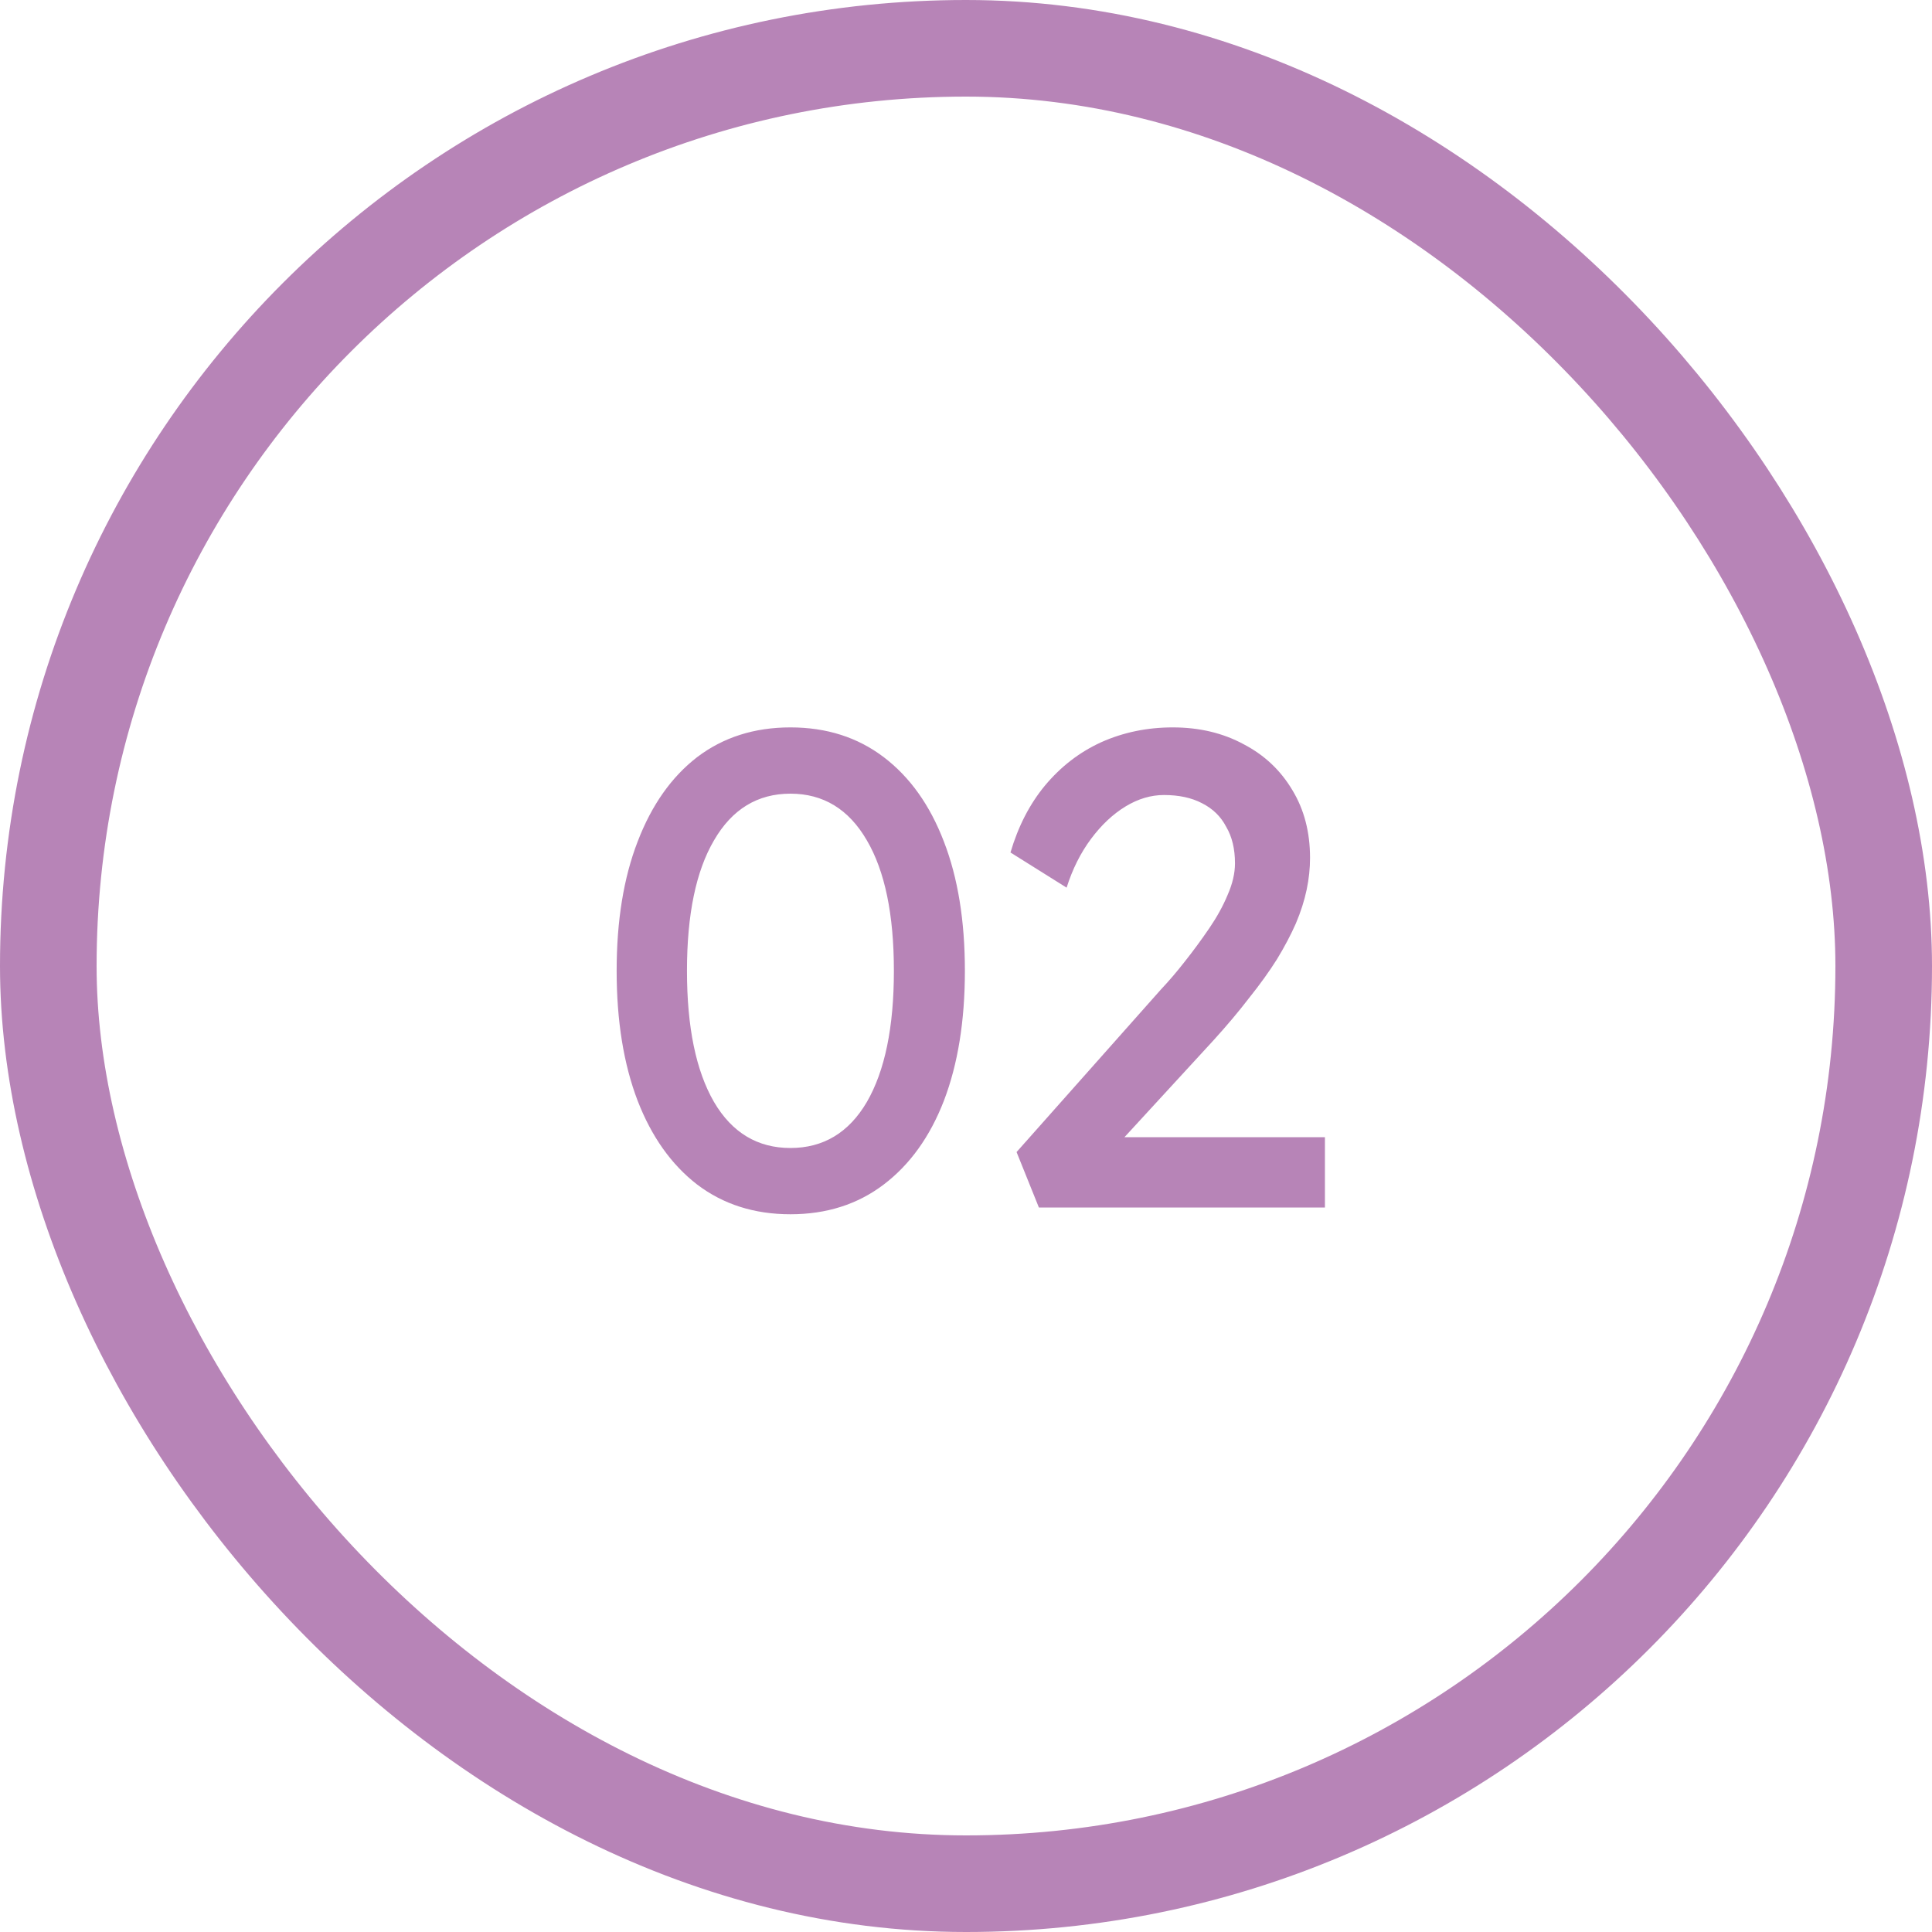
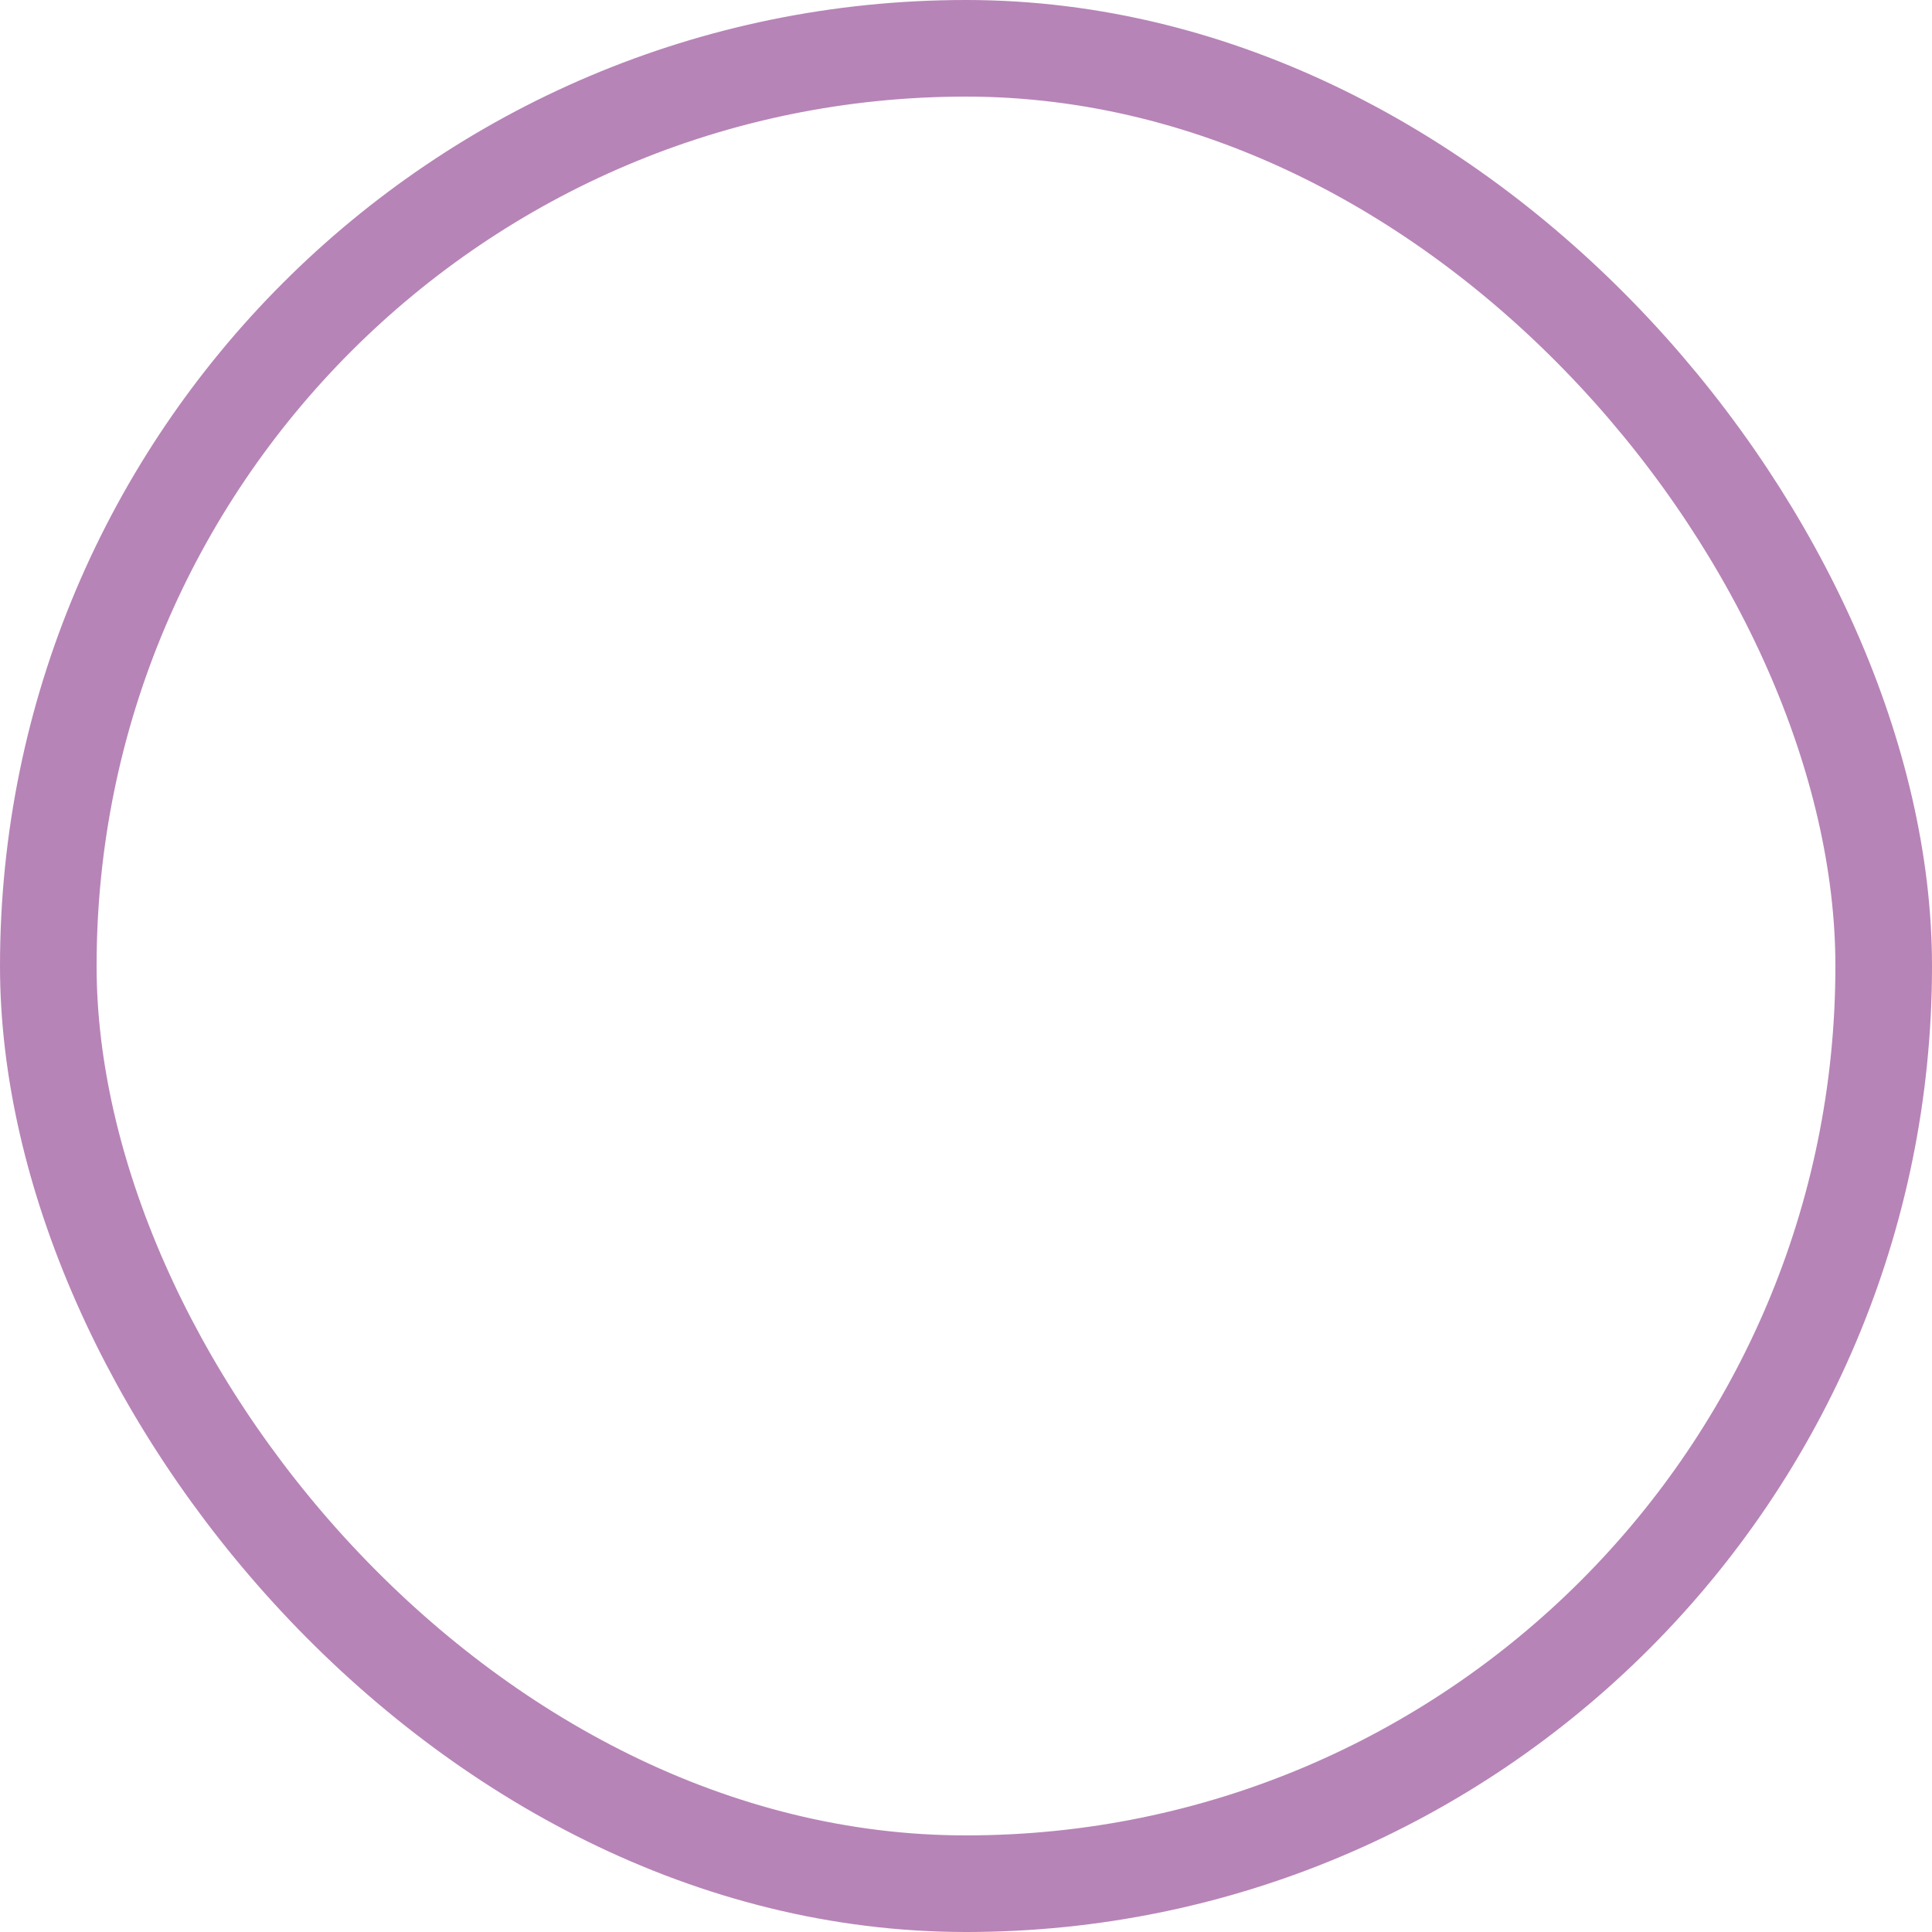
<svg xmlns="http://www.w3.org/2000/svg" width="40" height="40" viewBox="0 0 40 40" fill="none">
  <rect x="1" y="1" width="38" height="38" rx="19" stroke="#B784B7" stroke-width="2" />
-   <path d="M16.365 25.14C15.618 25.14 14.974 24.935 14.433 24.524C13.901 24.113 13.49 23.535 13.201 22.788C12.912 22.032 12.767 21.136 12.767 20.1C12.767 19.064 12.912 18.173 13.201 17.426C13.49 16.67 13.901 16.087 14.433 15.676C14.974 15.265 15.618 15.06 16.365 15.06C17.112 15.06 17.756 15.265 18.297 15.676C18.838 16.087 19.254 16.67 19.543 17.426C19.832 18.173 19.977 19.064 19.977 20.1C19.977 21.136 19.832 22.032 19.543 22.788C19.254 23.535 18.838 24.113 18.297 24.524C17.756 24.935 17.112 25.14 16.365 25.14ZM16.365 23.768C17.046 23.768 17.574 23.451 17.947 22.816C18.32 22.172 18.507 21.267 18.507 20.1C18.507 18.933 18.32 18.033 17.947 17.398C17.574 16.754 17.046 16.432 16.365 16.432C15.684 16.432 15.156 16.754 14.783 17.398C14.41 18.033 14.223 18.933 14.223 20.1C14.223 21.267 14.41 22.172 14.783 22.816C15.156 23.451 15.684 23.768 16.365 23.768ZM21.509 25L21.047 23.852L24.043 20.478C24.202 20.31 24.365 20.119 24.533 19.904C24.71 19.68 24.878 19.451 25.037 19.218C25.196 18.985 25.322 18.756 25.415 18.532C25.518 18.299 25.569 18.079 25.569 17.874C25.569 17.575 25.508 17.323 25.387 17.118C25.275 16.903 25.107 16.74 24.883 16.628C24.668 16.516 24.407 16.46 24.099 16.46C23.828 16.46 23.562 16.539 23.301 16.698C23.04 16.857 22.802 17.081 22.587 17.37C22.372 17.659 22.204 17.995 22.083 18.378L20.921 17.65C21.08 17.109 21.318 16.647 21.635 16.264C21.962 15.872 22.349 15.573 22.797 15.368C23.254 15.163 23.749 15.06 24.281 15.06C24.832 15.06 25.322 15.177 25.751 15.41C26.18 15.634 26.516 15.951 26.759 16.362C27.002 16.763 27.123 17.23 27.123 17.762C27.123 17.977 27.1 18.196 27.053 18.42C27.006 18.644 26.932 18.877 26.829 19.12C26.726 19.353 26.596 19.601 26.437 19.862C26.278 20.114 26.087 20.38 25.863 20.66C25.648 20.94 25.401 21.234 25.121 21.542L22.895 23.964L22.615 23.544H27.431V25H21.509Z" fill="#B784B7" />
</svg>